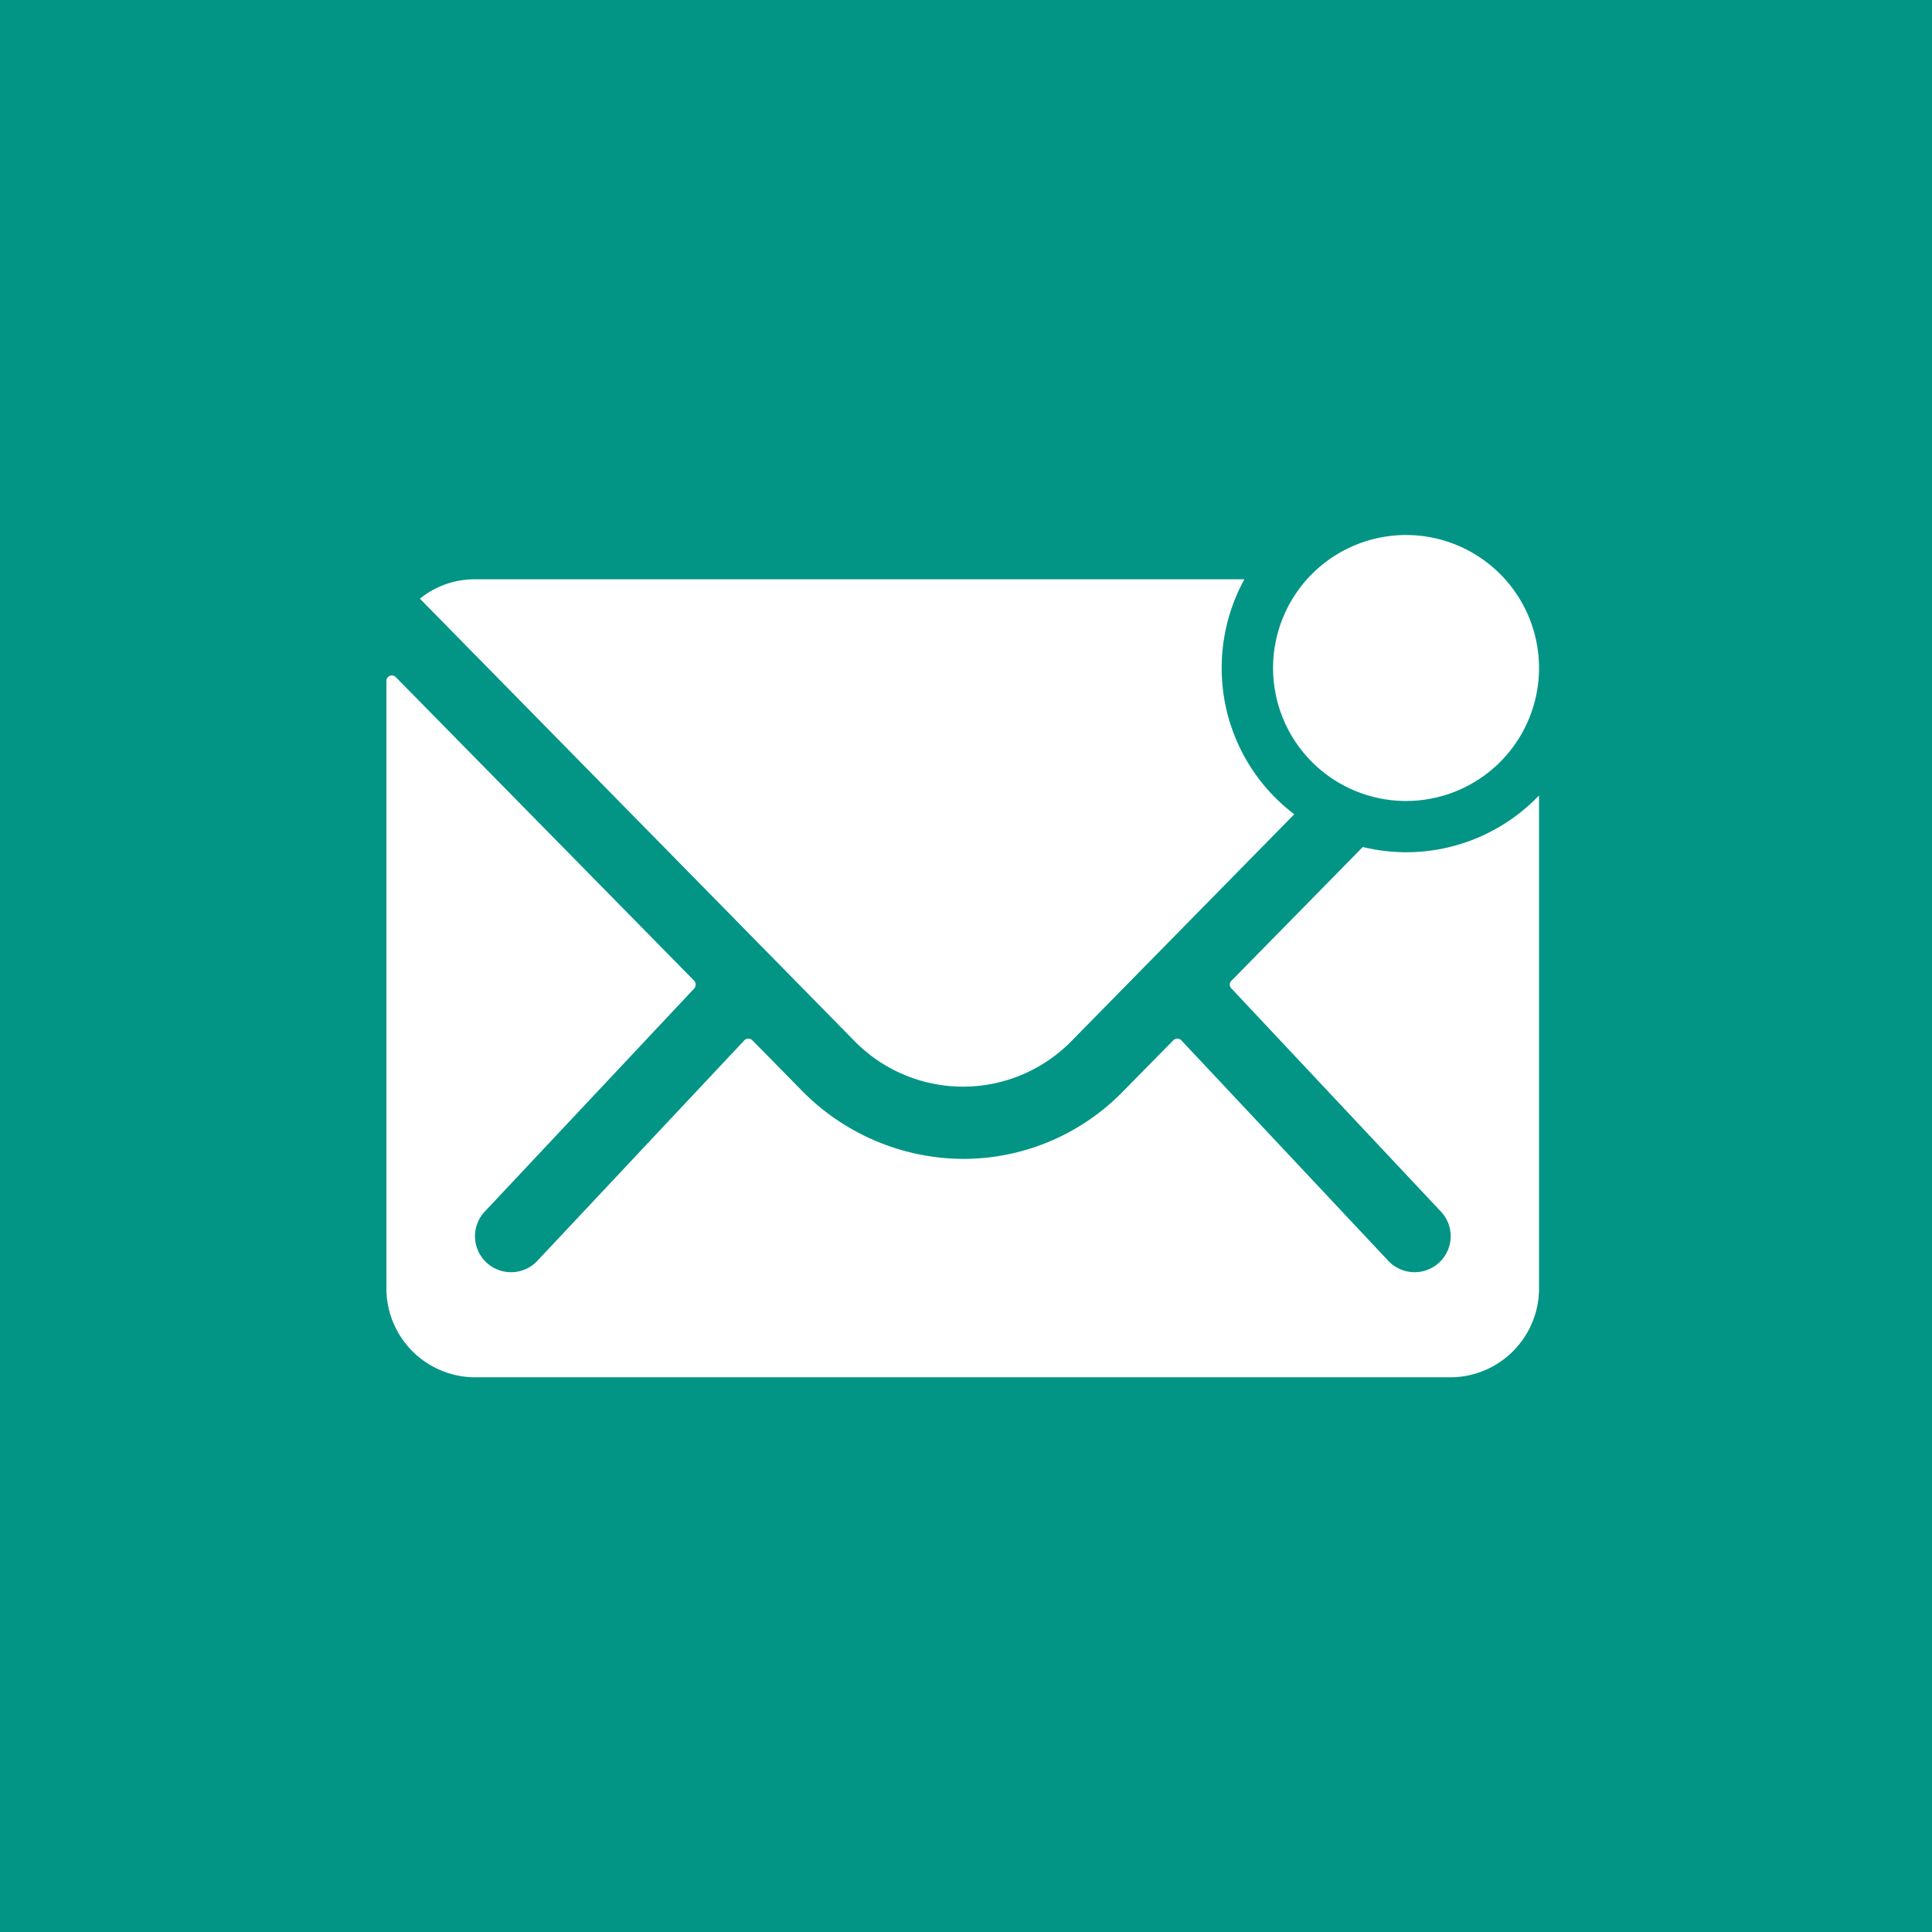
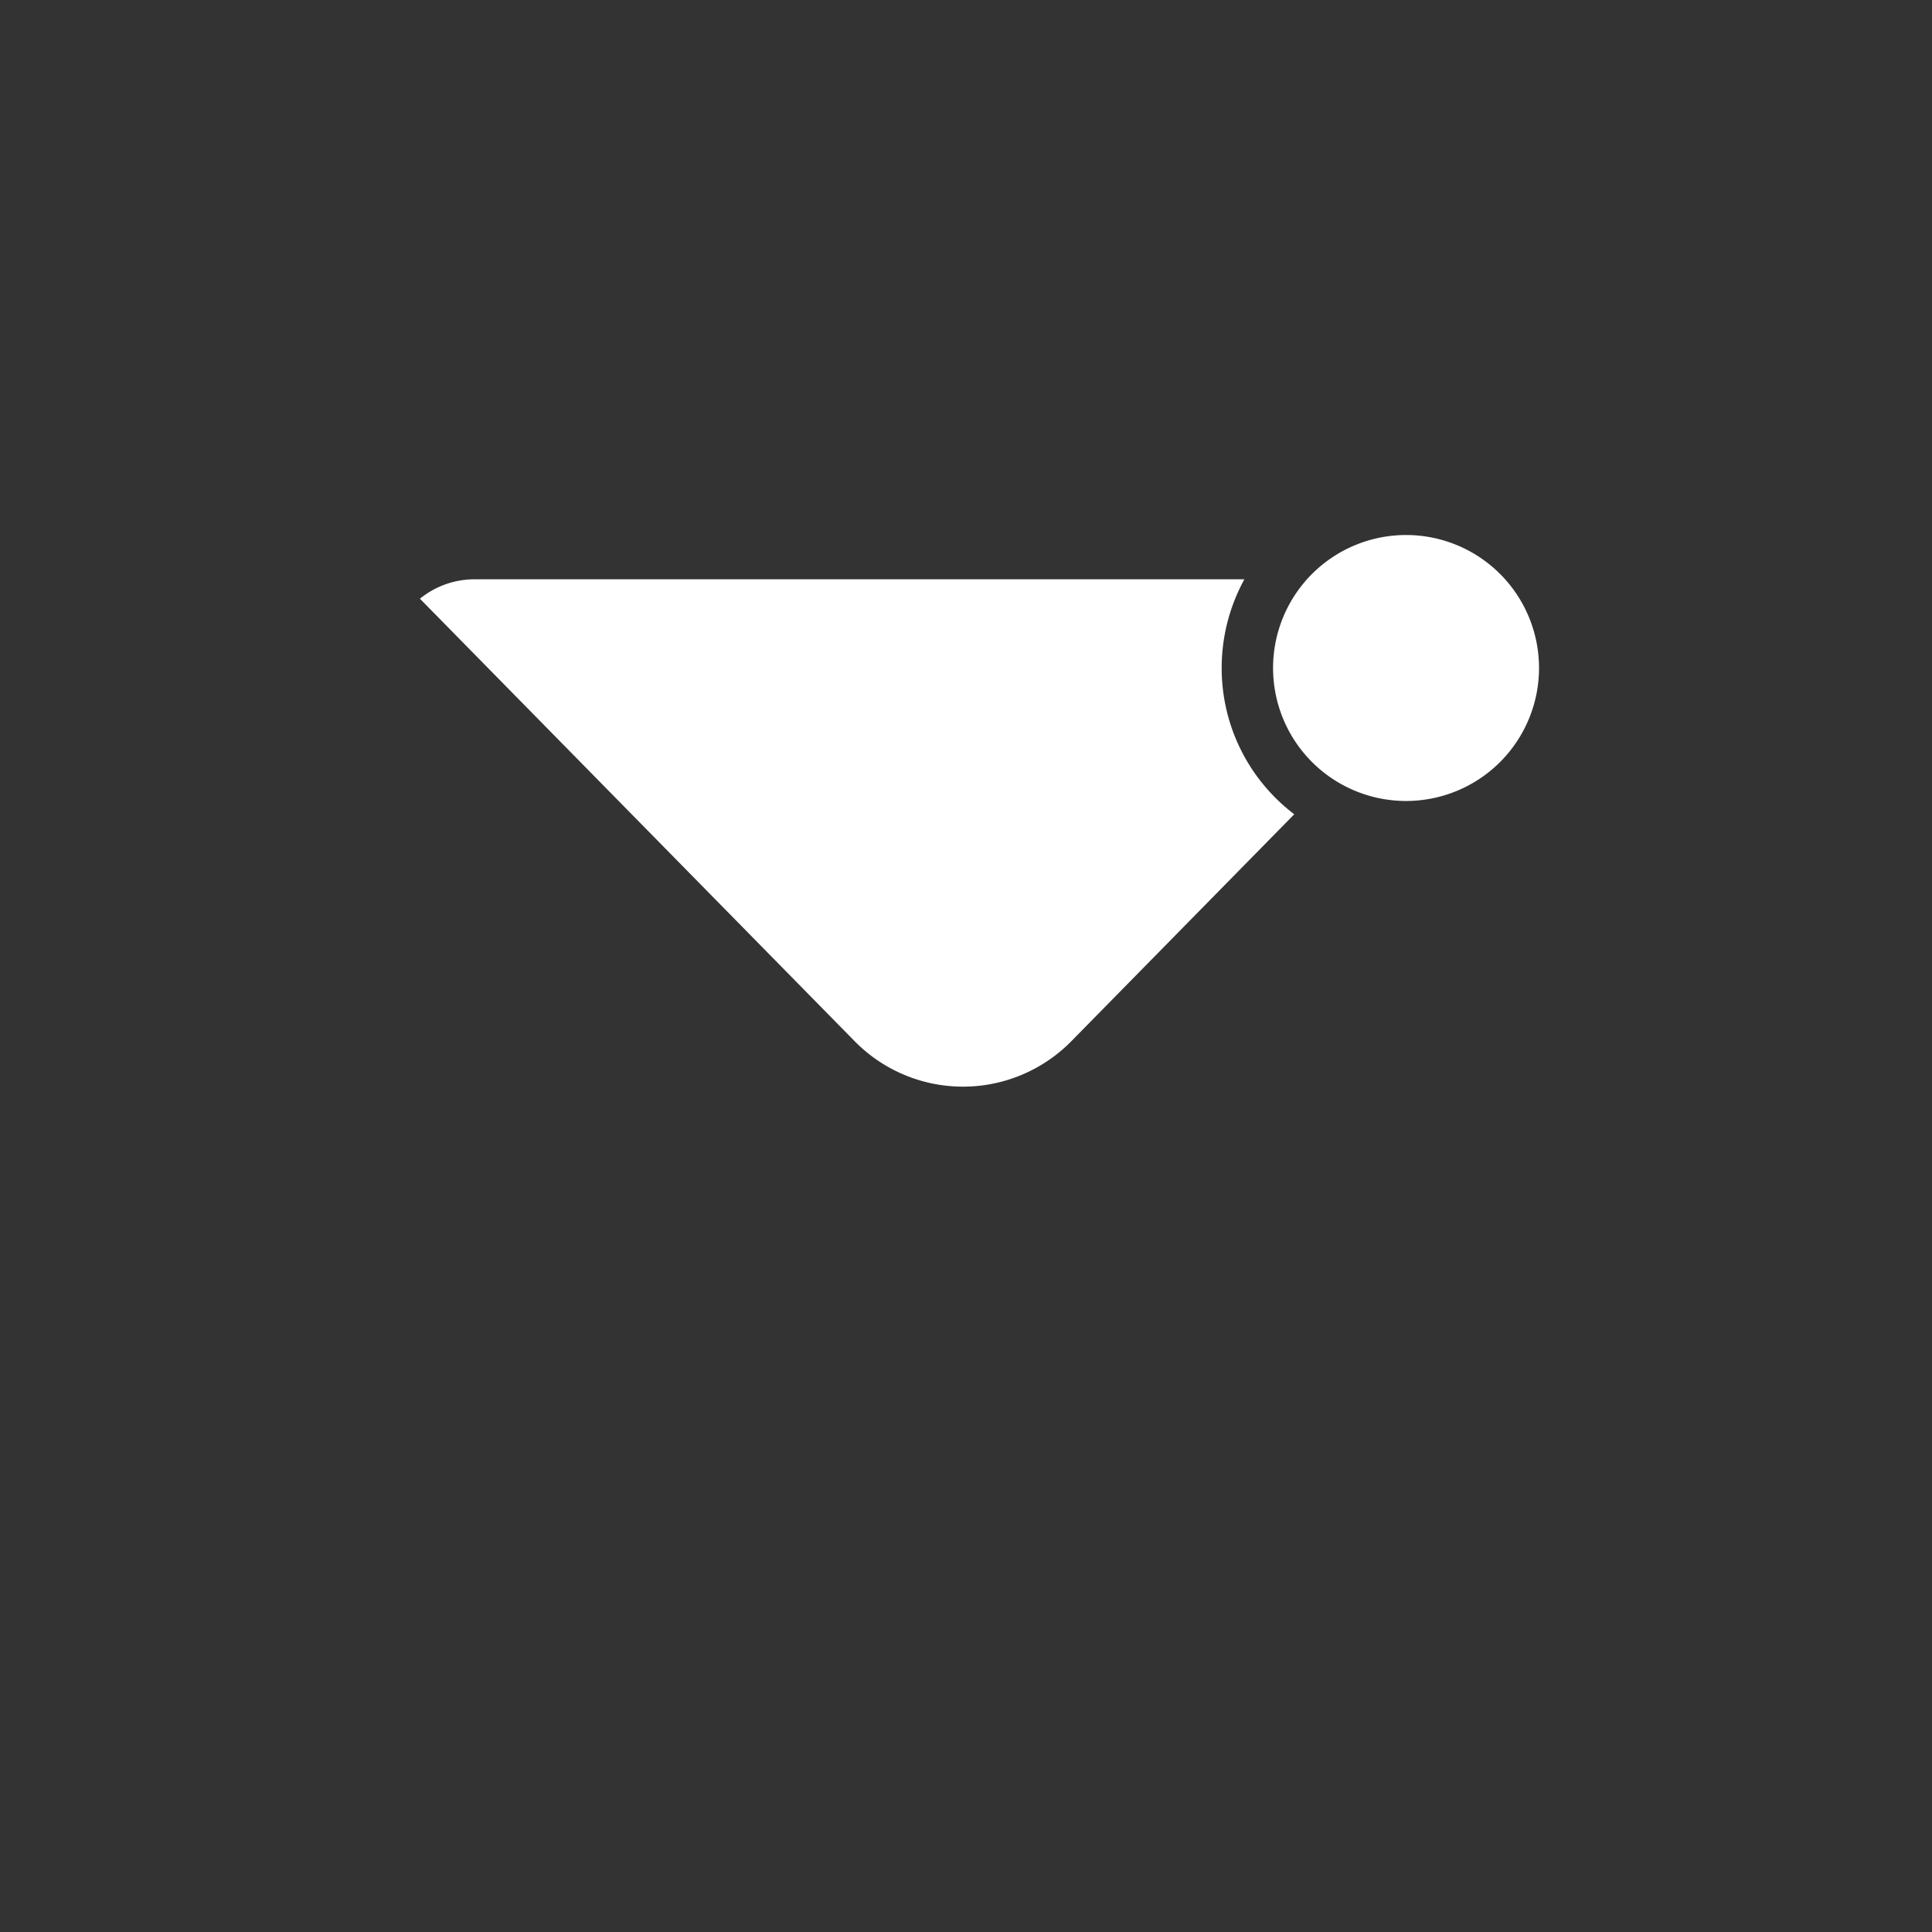
<svg xmlns="http://www.w3.org/2000/svg" width="65" height="65" viewBox="0 0 65 65">
  <rect x="0" y="0" width="65" height="65" fill="#333333" stroke="none" />
  <defs>
    <clipPath id="clip-icon_mail_maler_neifer">
      <rect width="65" height="65" />
    </clipPath>
  </defs>
  <g id="icon_mail_maler_neifer" clip-path="url(#clip-icon_mail_maler_neifer)">
-     <rect width="65" height="65" fill="#fff" />
-     <rect id="Rechteck_20" data-name="Rechteck 20" width="65" height="65" fill="#029586" />
    <g id="Icon_ionic-ios-mail-unread" data-name="Icon ionic-ios-mail-unread" transform="translate(13 18)">
      <path id="Pfad_18" data-name="Pfad 18" d="M34.824,11.787A4.474,4.474,0,1,1,30.35,7.313,4.474,4.474,0,0,1,34.824,11.787Z" transform="translate(3.955 -7.313)" fill="#fff" />
      <g id="Gruppe_7" data-name="Gruppe 7" transform="translate(0 1.491)">
-         <path id="Pfad_19" data-name="Pfad 19" d="M37.679,16.825a6.212,6.212,0,0,1-1.454-.177l-4.419,4.5a.18.18,0,0,0,0,.261l7.019,7.476a1.21,1.21,0,0,1,0,1.715,1.215,1.215,0,0,1-1.715,0l-6.991-7.448a.191.191,0,0,0-.27,0l-1.706,1.734a7.506,7.506,0,0,1-5.351,2.256,7.656,7.656,0,0,1-5.463-2.321l-1.641-1.669a.191.191,0,0,0-.27,0L8.427,30.6a1.215,1.215,0,0,1-1.715,0,1.21,1.21,0,0,1,0-1.715l7.019-7.476a.2.2,0,0,0,0-.261L3.692,10.934a.184.184,0,0,0-.317.131V31.507A2.992,2.992,0,0,0,6.358,34.49H39.171a2.992,2.992,0,0,0,2.983-2.983V14.914A6.184,6.184,0,0,1,37.679,16.825Z" transform="translate(-3.375 -7.643)" fill="#fff" />
        <path id="Pfad_20" data-name="Pfad 20" d="M31.2,11.42a6.2,6.2,0,0,1,.764-2.983H6.072a2.91,2.91,0,0,0-1.846.653L18.852,23.977a5.109,5.109,0,0,0,7.29,0l7.5-7.635A6.168,6.168,0,0,1,31.2,11.42Z" transform="translate(-3.098 -8.438)" fill="#fff" />
      </g>
    </g>
  </g>
</svg>